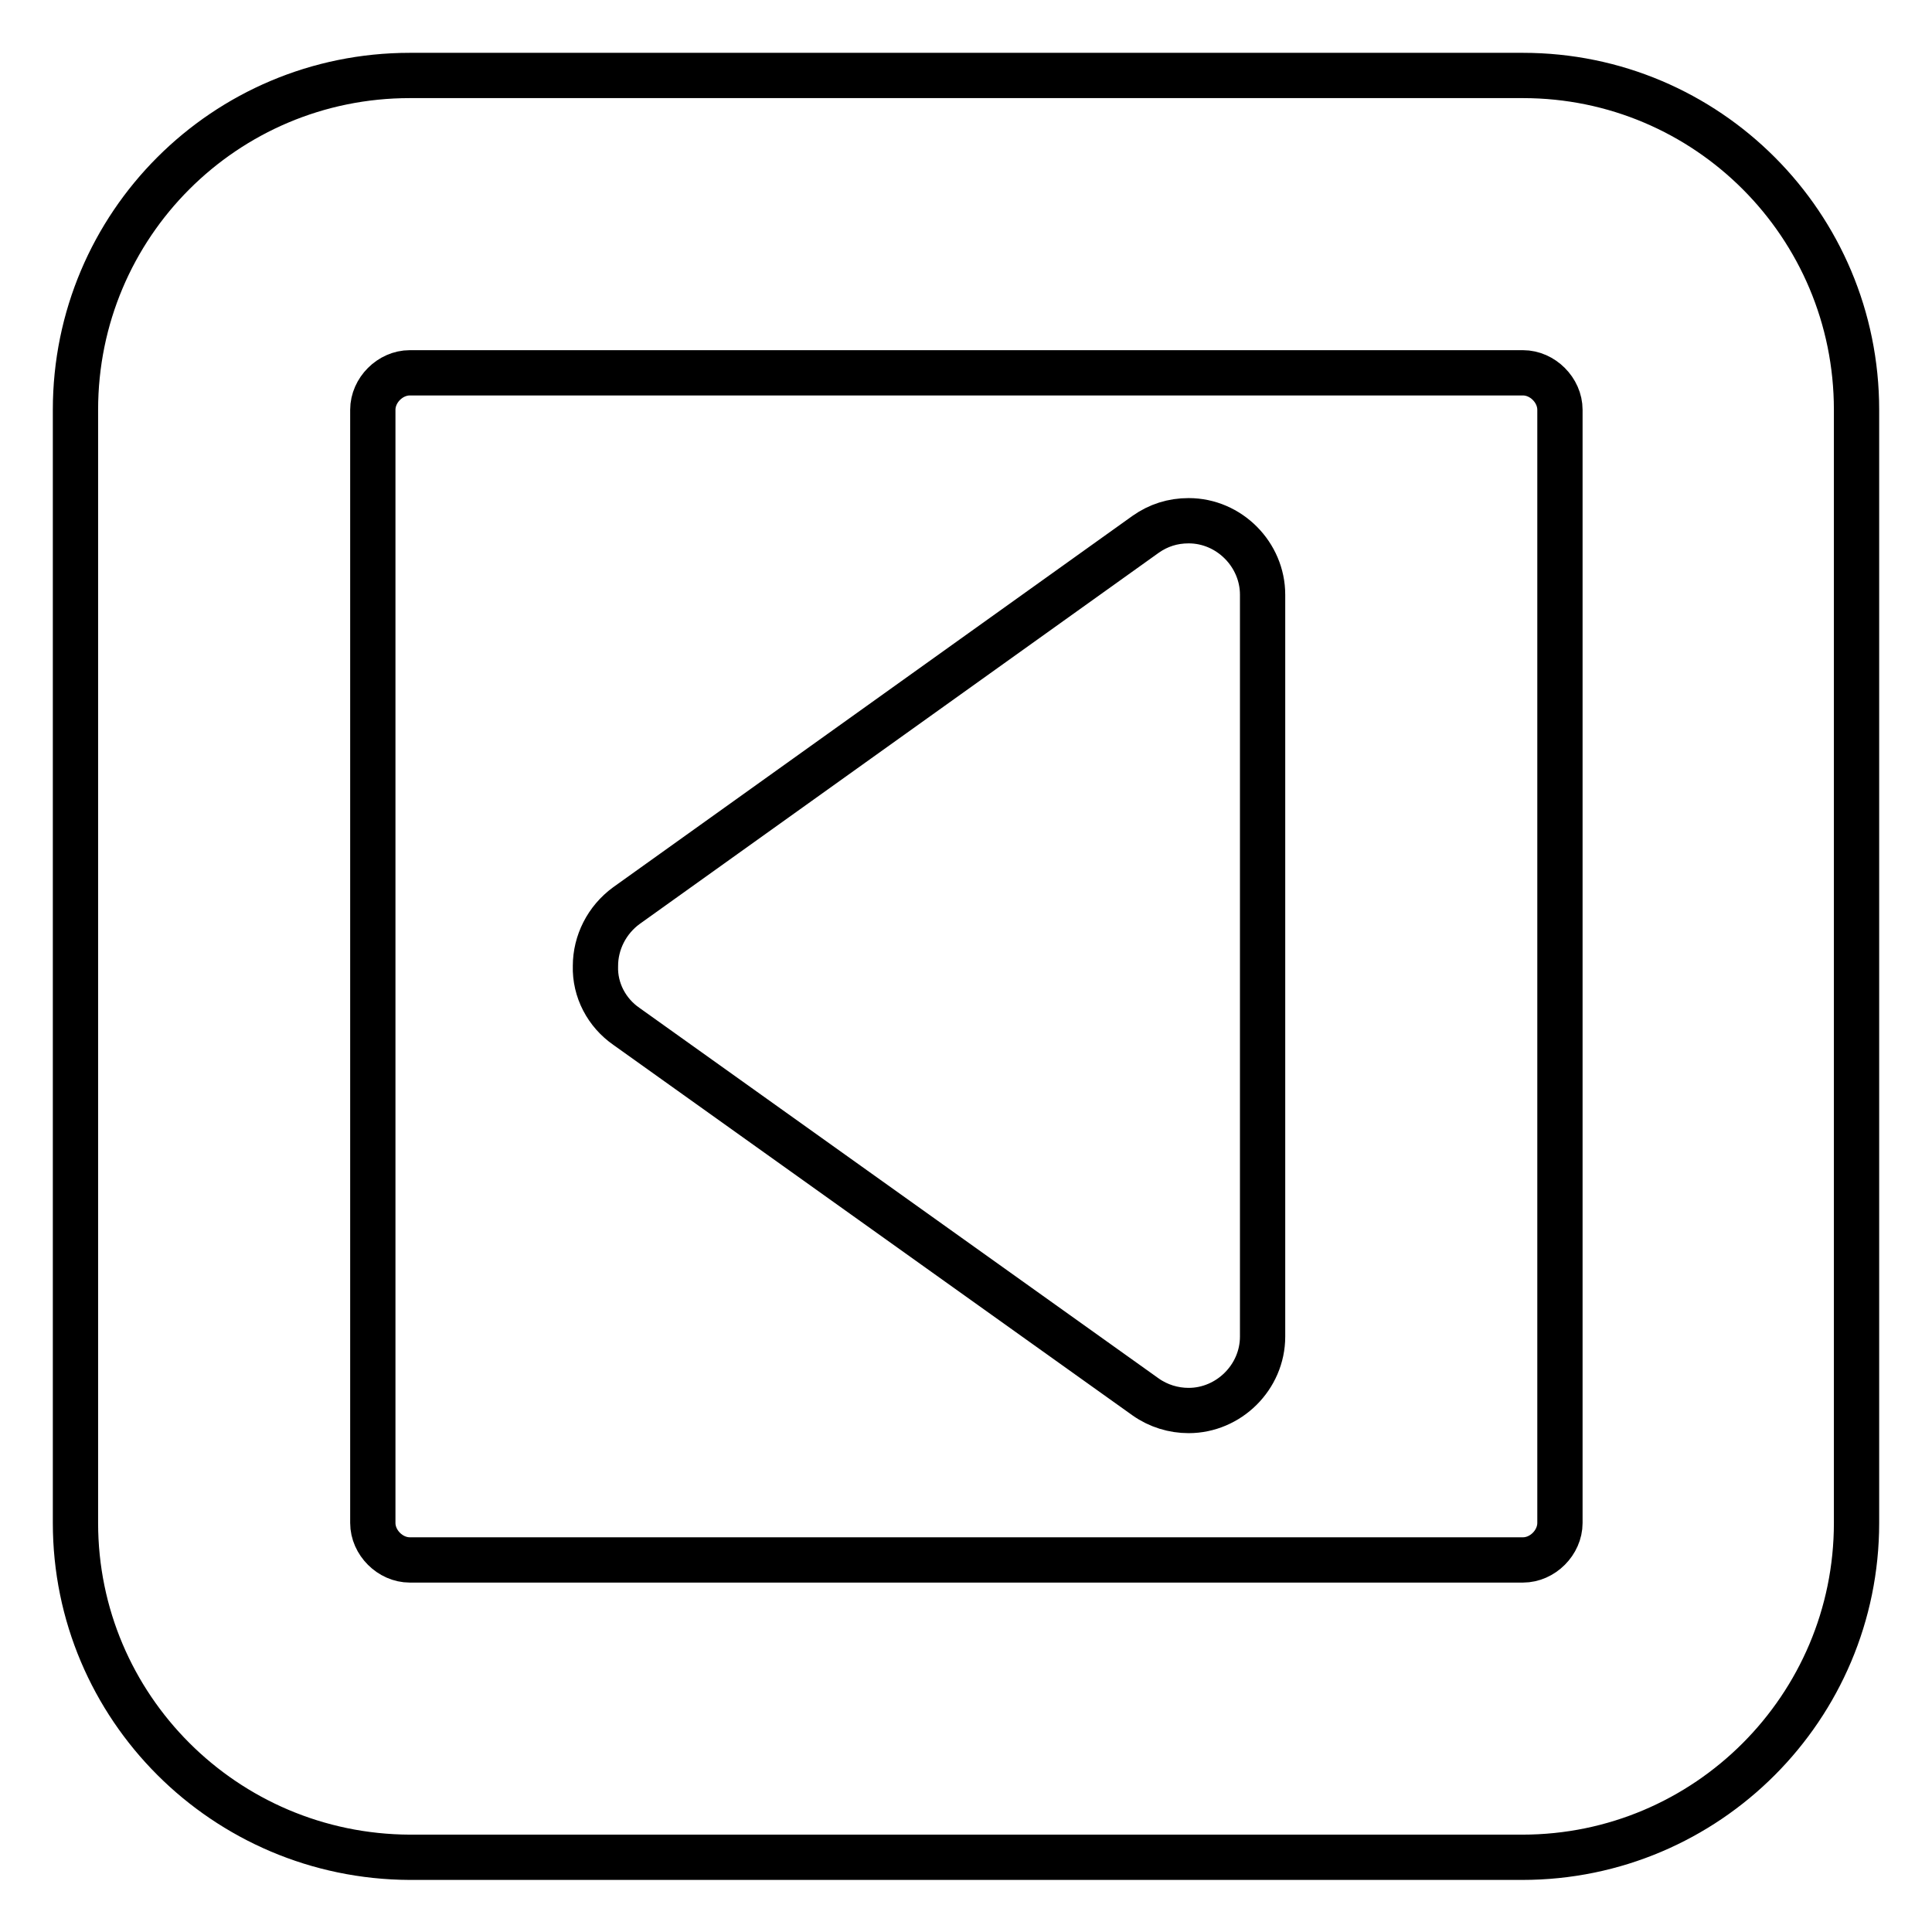
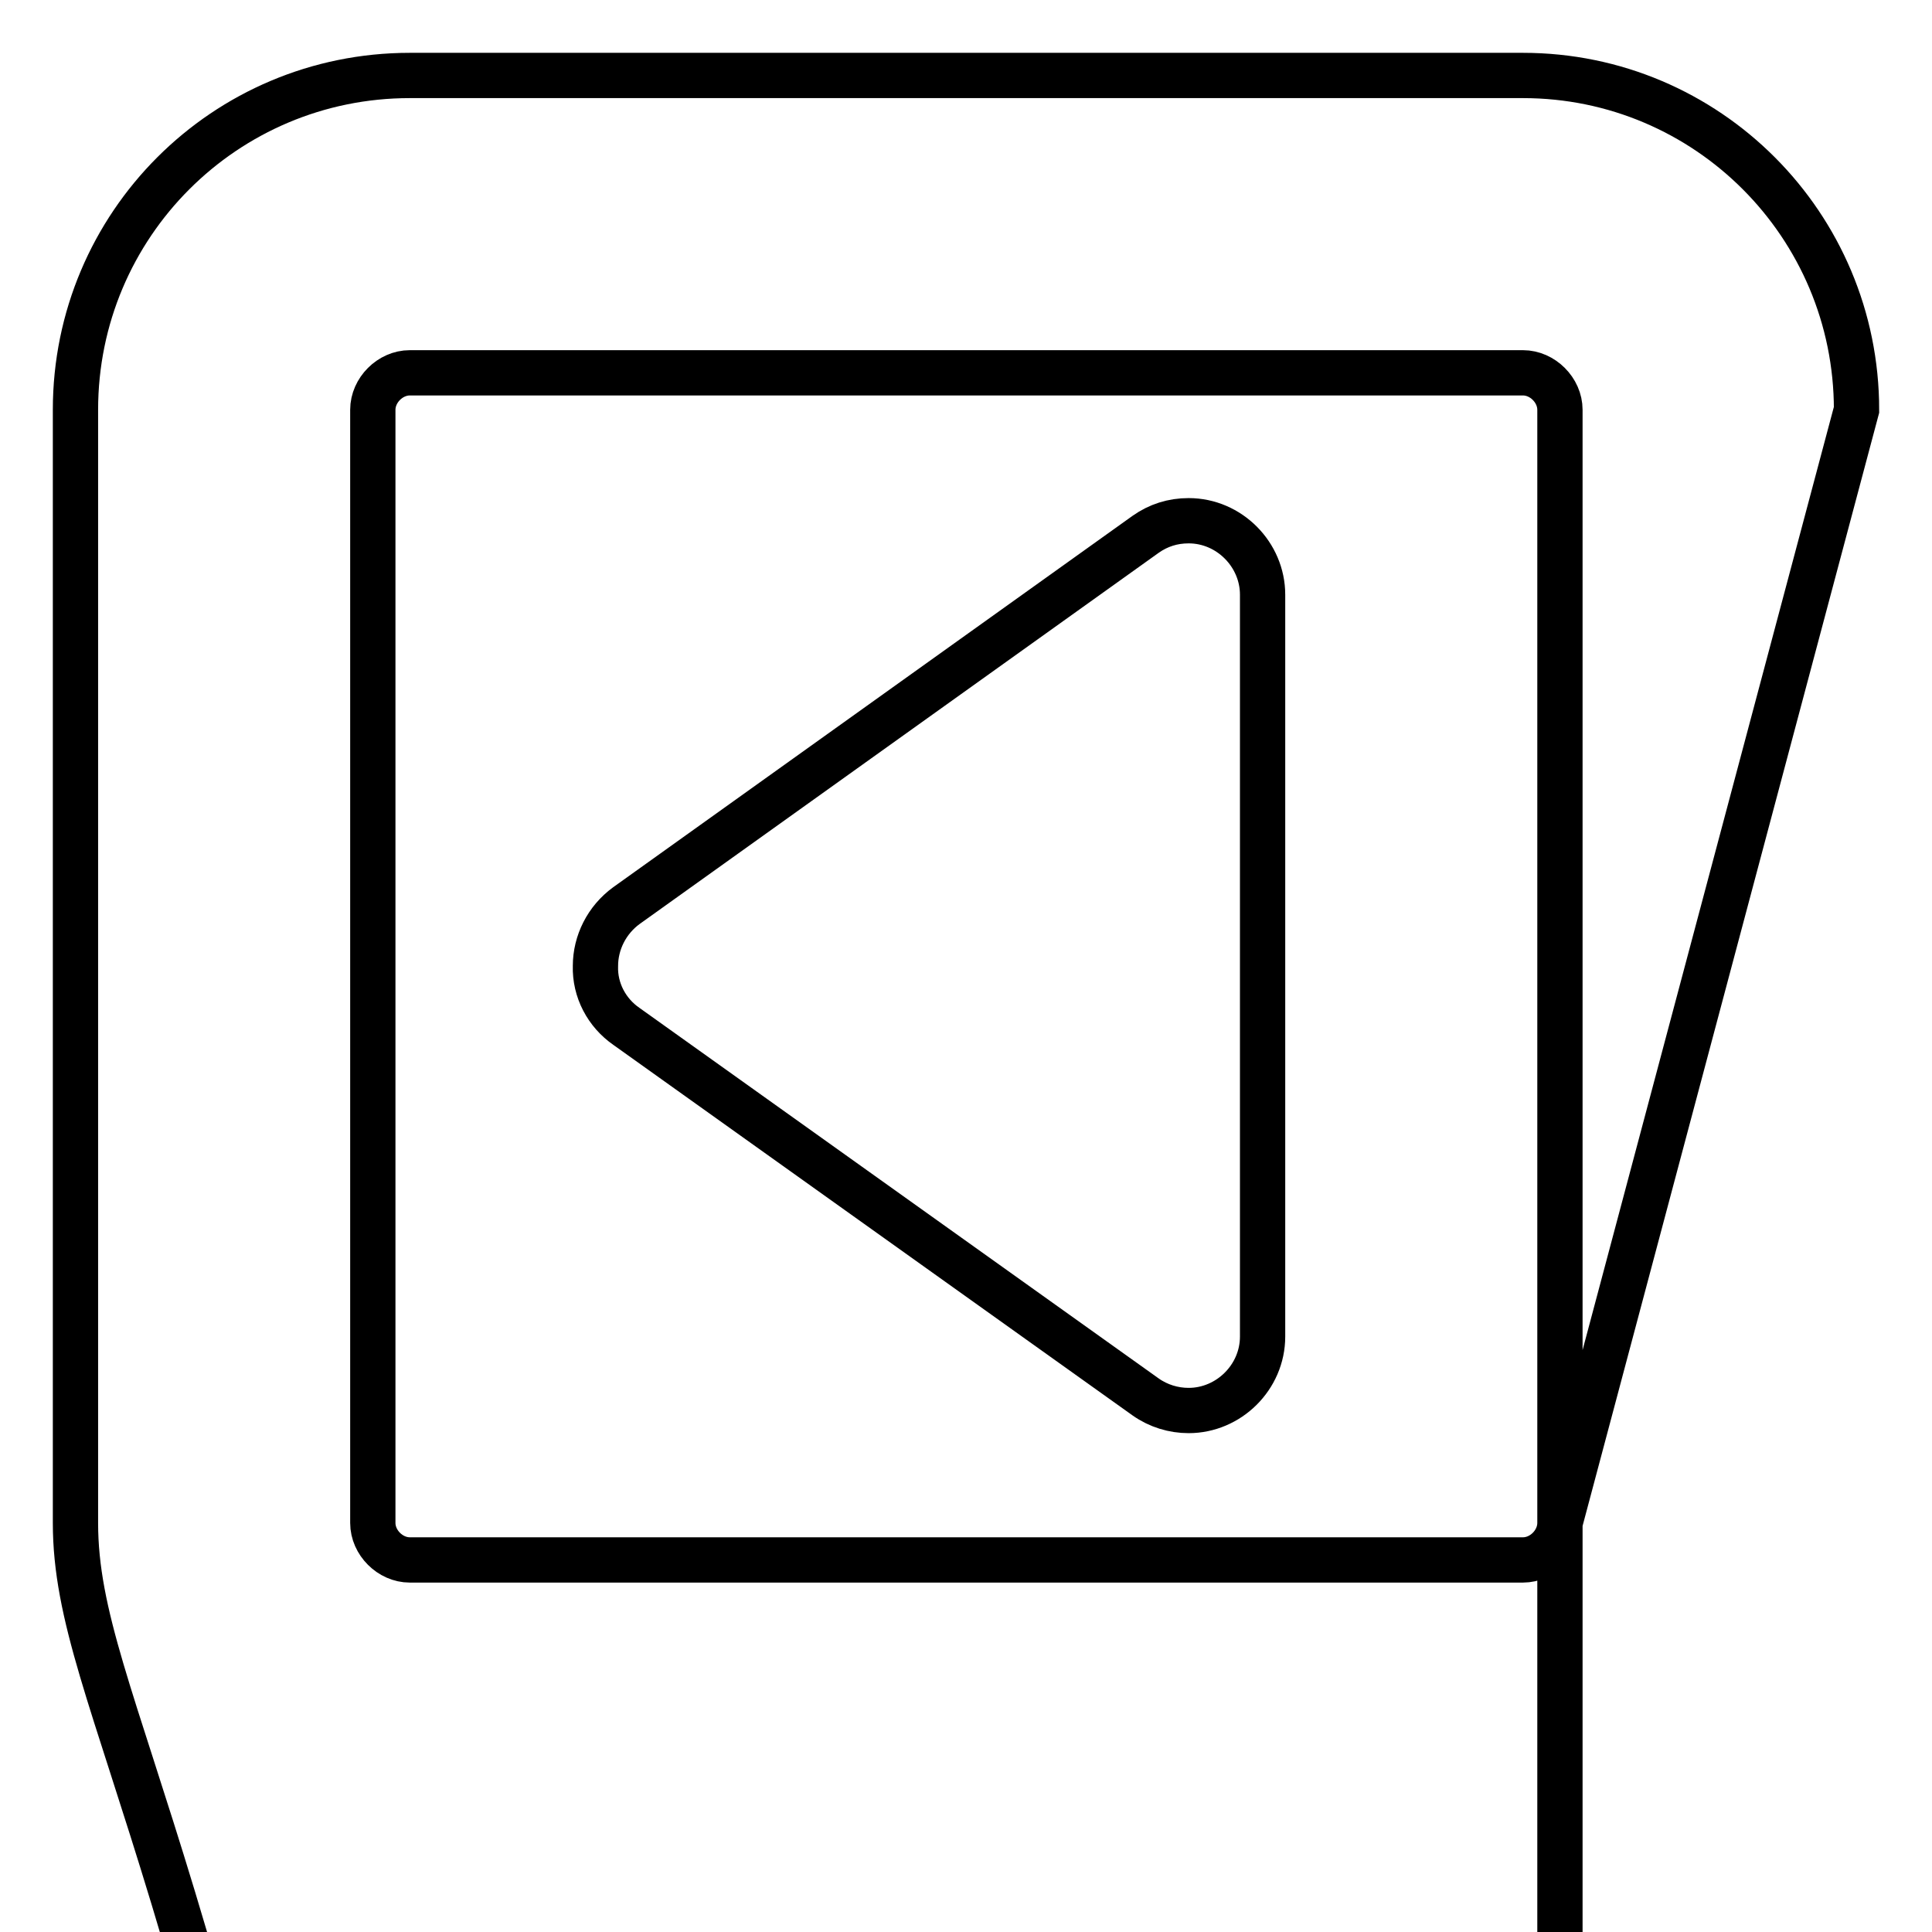
<svg xmlns="http://www.w3.org/2000/svg" version="1.1" x="0px" y="0px" viewBox="0 0 256 256" enable-background="new 0 0 256 256" xml:space="preserve">
  <g>
-     <path stroke-width="6" fill-opacity="0" stroke="#000000" d="M167.3,78.8v98.3c0,5.4-4.5,9.8-9.8,9.8c-2,0-4-0.6-5.7-1.8L83,136c-2.6-1.8-4.2-4.8-4.1-8 c0-3.1,1.5-6.1,4.1-8l68.8-49.2c1.7-1.2,3.6-1.8,5.7-1.8C162.9,69,167.3,73.5,167.3,78.8L167.3,78.8z M206.7,201.8V54.3 c0-2.6-2.3-4.9-4.9-4.9H54.3c-2.6,0-4.9,2.3-4.9,4.9v147.5c0,2.6,2.3,4.9,4.9,4.9h147.5C204.4,206.7,206.7,204.4,206.7,201.8z  M246,54.3v147.5c0,24.4-19.8,44.3-44.3,44.3H54.3C29.8,246,10,226.2,10,201.8V54.3C10,29.8,29.8,10,54.3,10h147.5 C226.2,10,246,29.8,246,54.3L246,54.3z" />
+     <path stroke-width="6" fill-opacity="0" stroke="#000000" d="M167.3,78.8v98.3c0,5.4-4.5,9.8-9.8,9.8c-2,0-4-0.6-5.7-1.8L83,136c-2.6-1.8-4.2-4.8-4.1-8 c0-3.1,1.5-6.1,4.1-8l68.8-49.2c1.7-1.2,3.6-1.8,5.7-1.8C162.9,69,167.3,73.5,167.3,78.8L167.3,78.8z M206.7,201.8V54.3 c0-2.6-2.3-4.9-4.9-4.9H54.3c-2.6,0-4.9,2.3-4.9,4.9v147.5c0,2.6,2.3,4.9,4.9,4.9h147.5C204.4,206.7,206.7,204.4,206.7,201.8z  v147.5c0,24.4-19.8,44.3-44.3,44.3H54.3C29.8,246,10,226.2,10,201.8V54.3C10,29.8,29.8,10,54.3,10h147.5 C226.2,10,246,29.8,246,54.3L246,54.3z" />
  </g>
</svg>